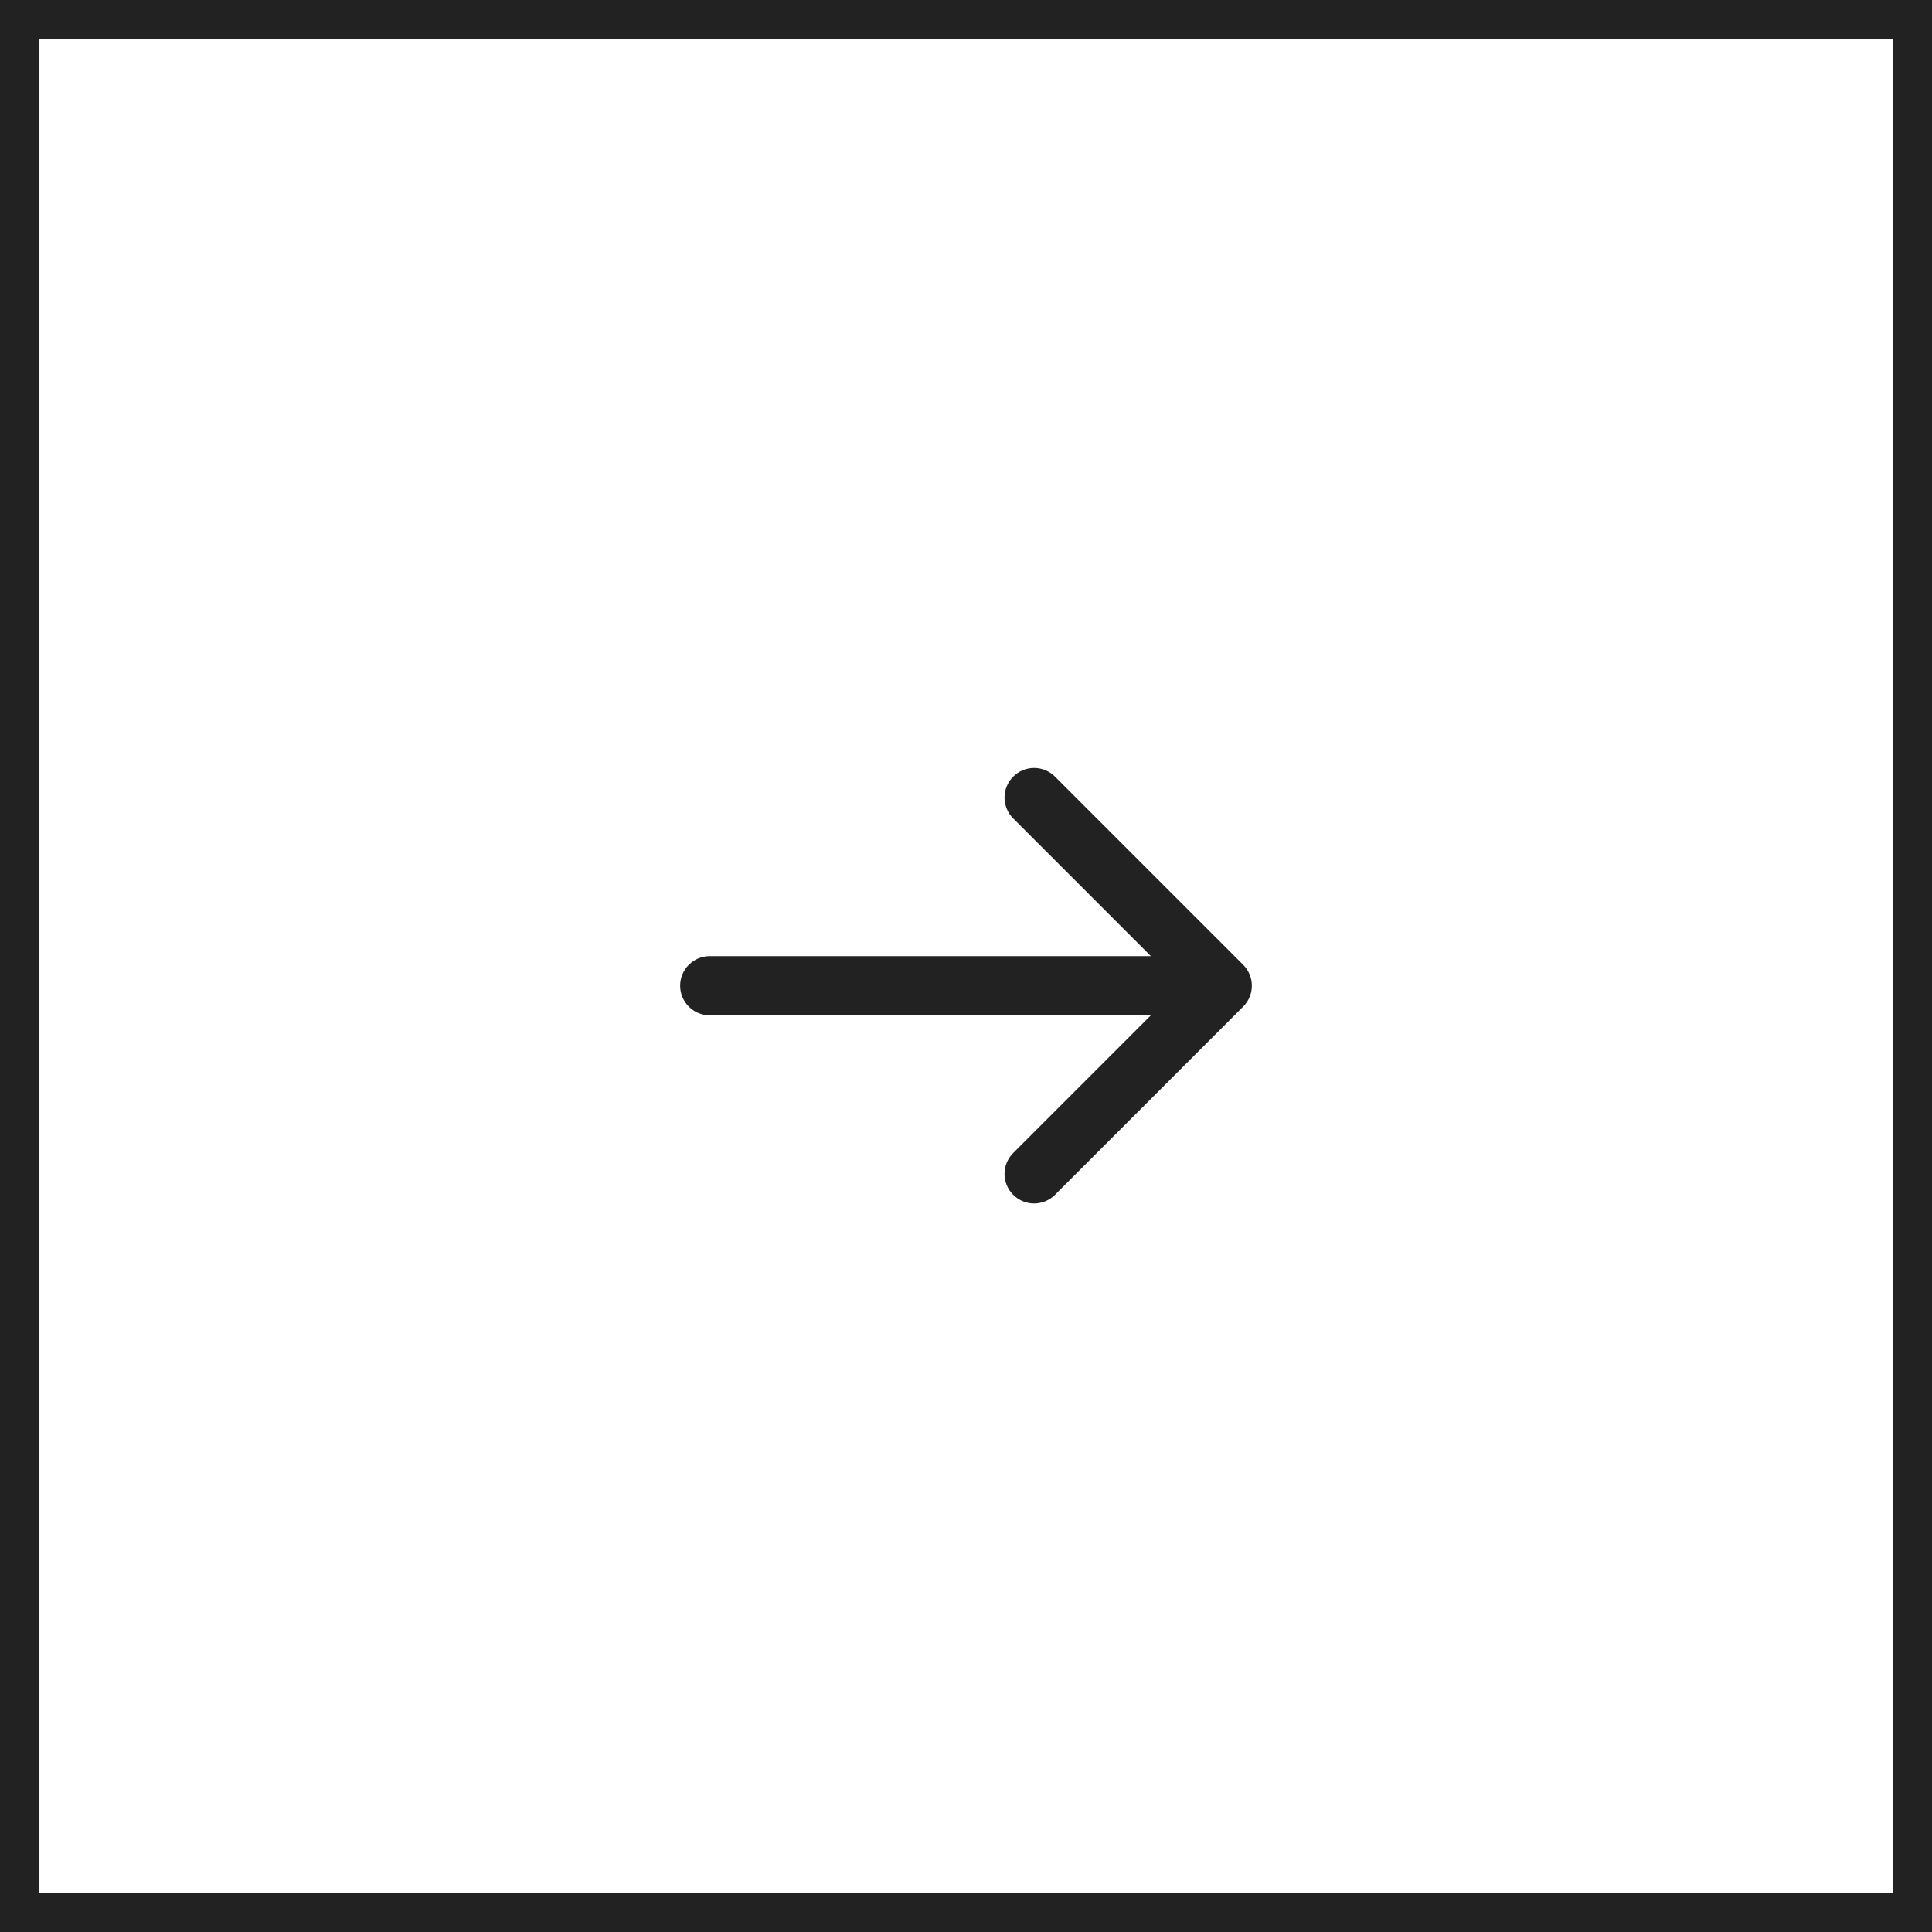
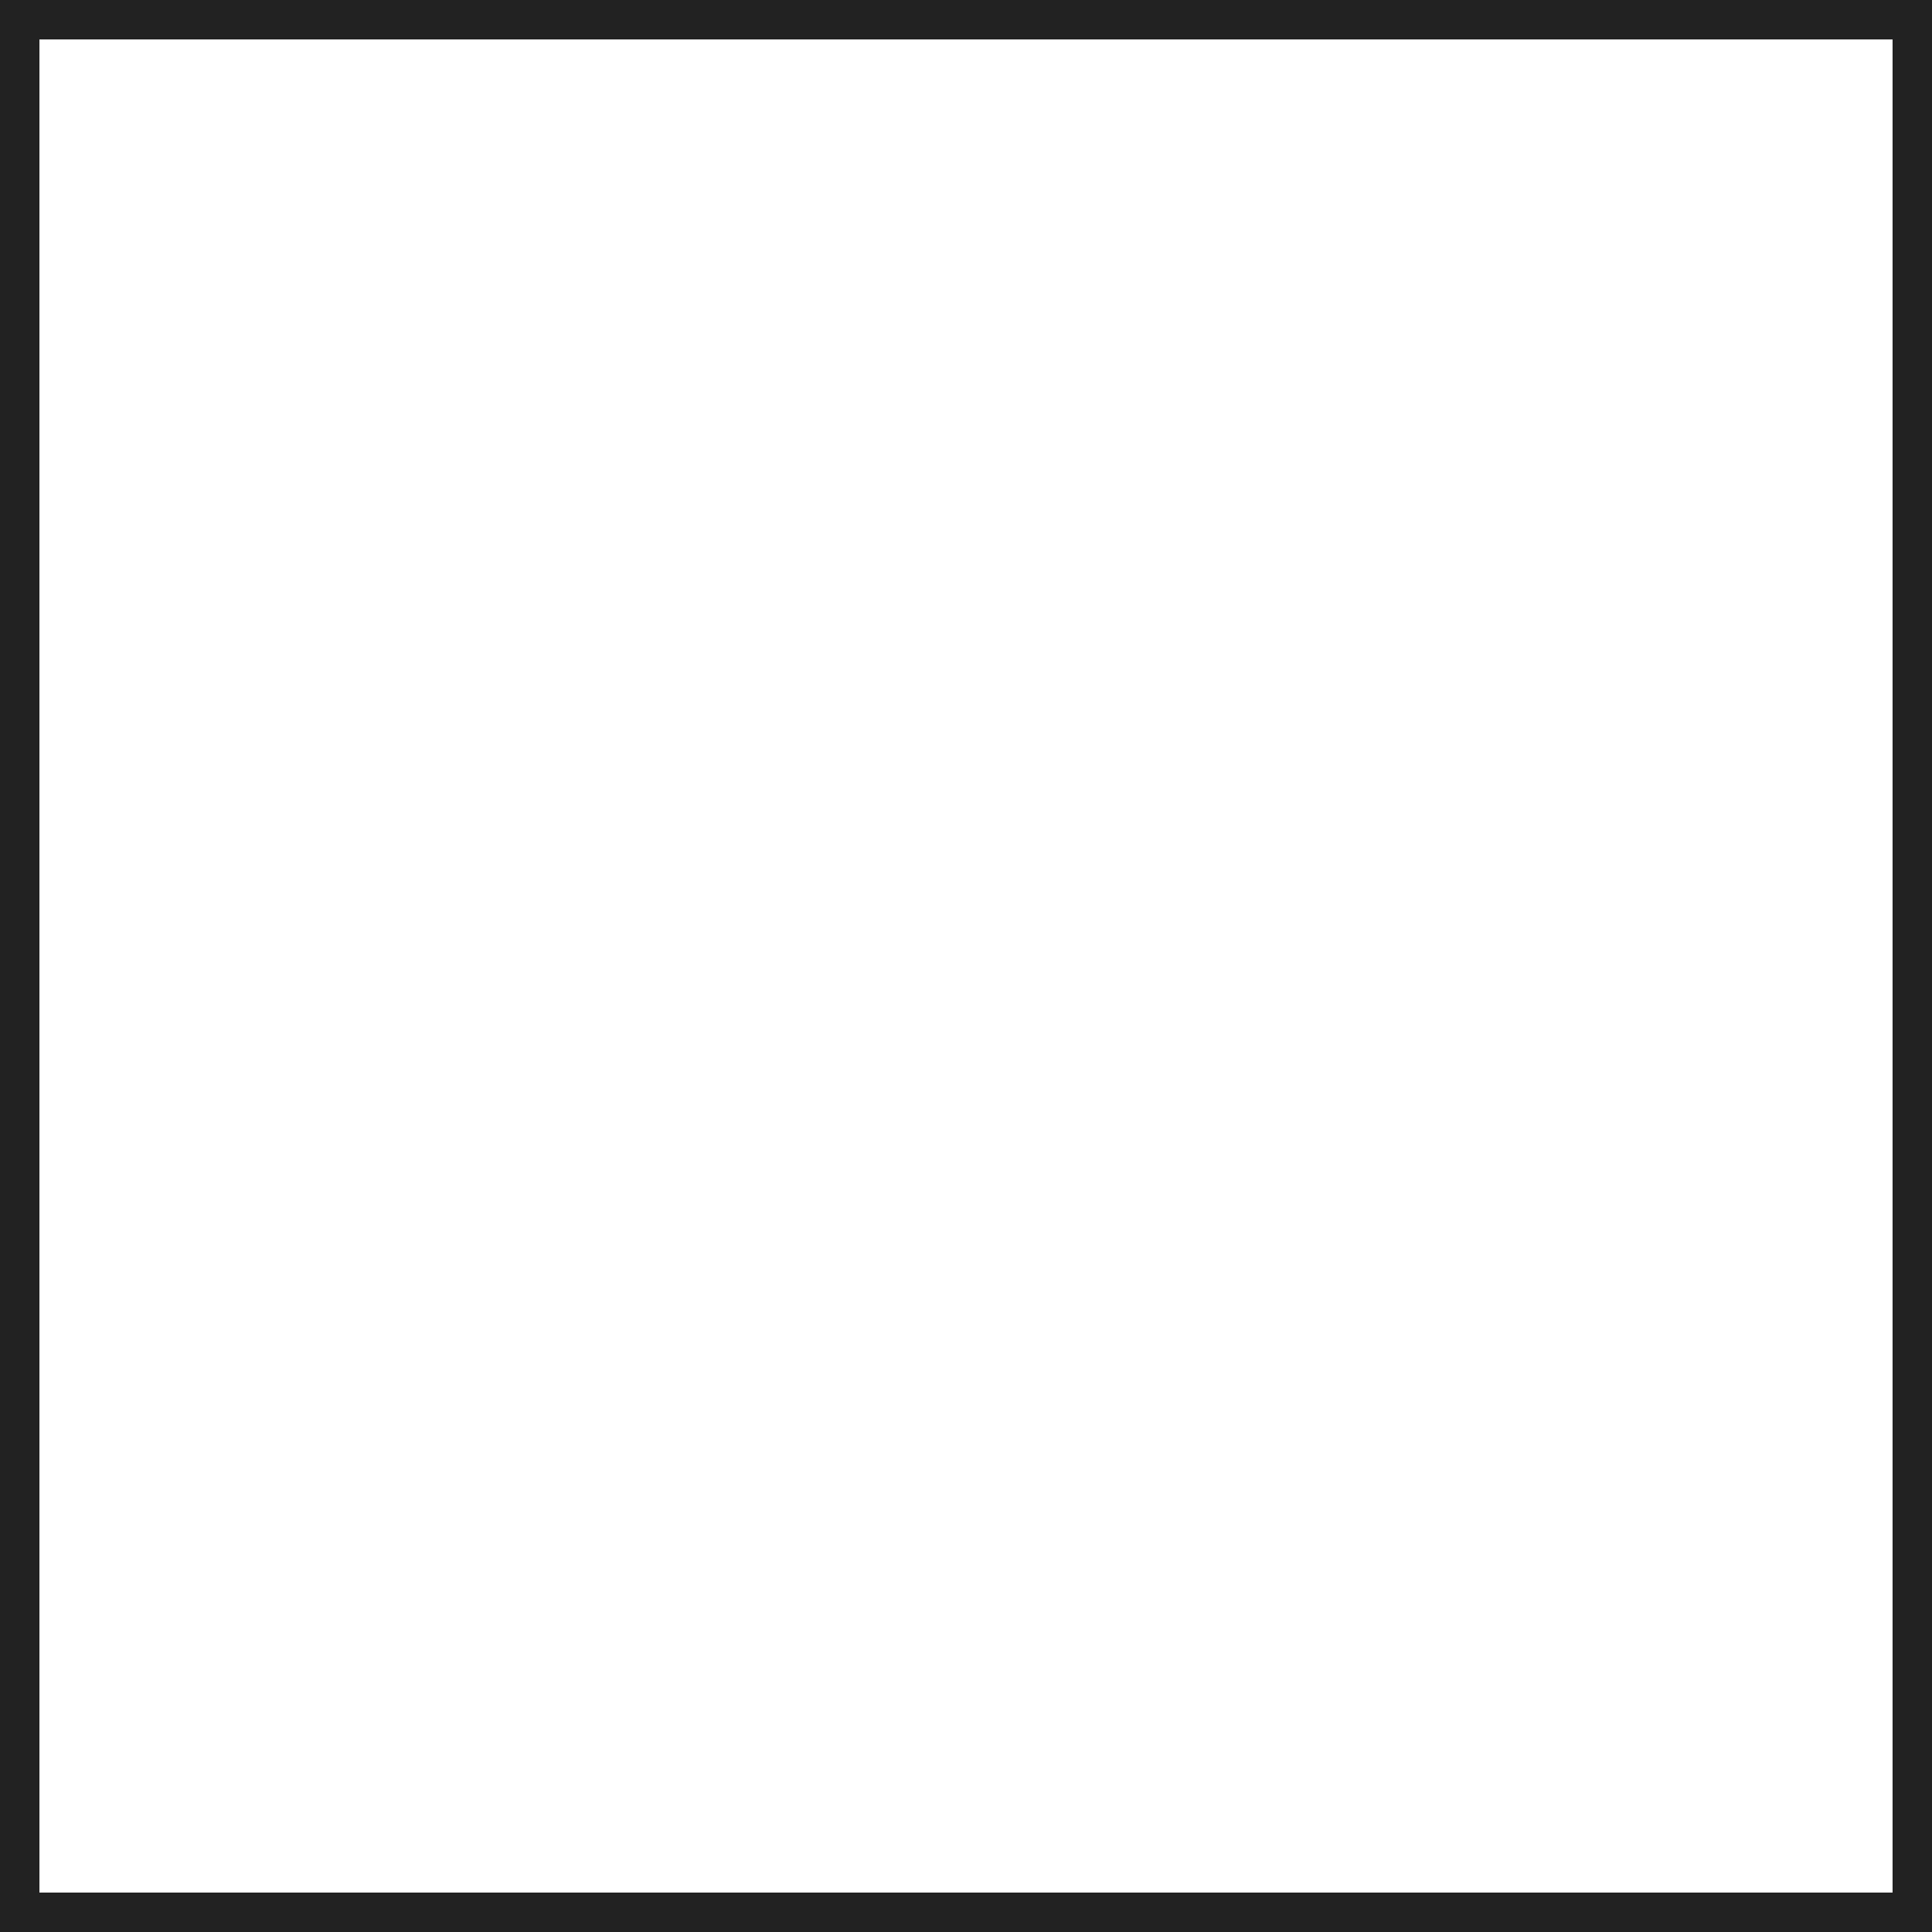
<svg xmlns="http://www.w3.org/2000/svg" width="49" height="49" viewBox="0 0 49 49" fill="none">
  <rect x="0" y="0" width="49" height="49" fill="#808080" stroke="none" />
  <rect x="0.5" y="0.5" width="48" height="48" fill="white" />
  <rect x="0.5" y="0.5" width="48" height="48" stroke="#222222" />
-   <path d="M18 25.75C17.586 25.75 17.25 25.414 17.25 25C17.25 24.586 17.586 24.25 18 24.25L18 25L18 25.75ZM31.53 24.47C31.823 24.763 31.823 25.237 31.53 25.53L26.757 30.303C26.465 30.596 25.99 30.596 25.697 30.303C25.404 30.01 25.404 29.535 25.697 29.243L29.939 25L25.697 20.757C25.404 20.465 25.404 19.99 25.697 19.697C25.99 19.404 26.465 19.404 26.757 19.697L31.53 24.47ZM18 25L18 24.25L31 24.25L31 25L31 25.75L18 25.75L18 25Z" fill="#222222" />
</svg>